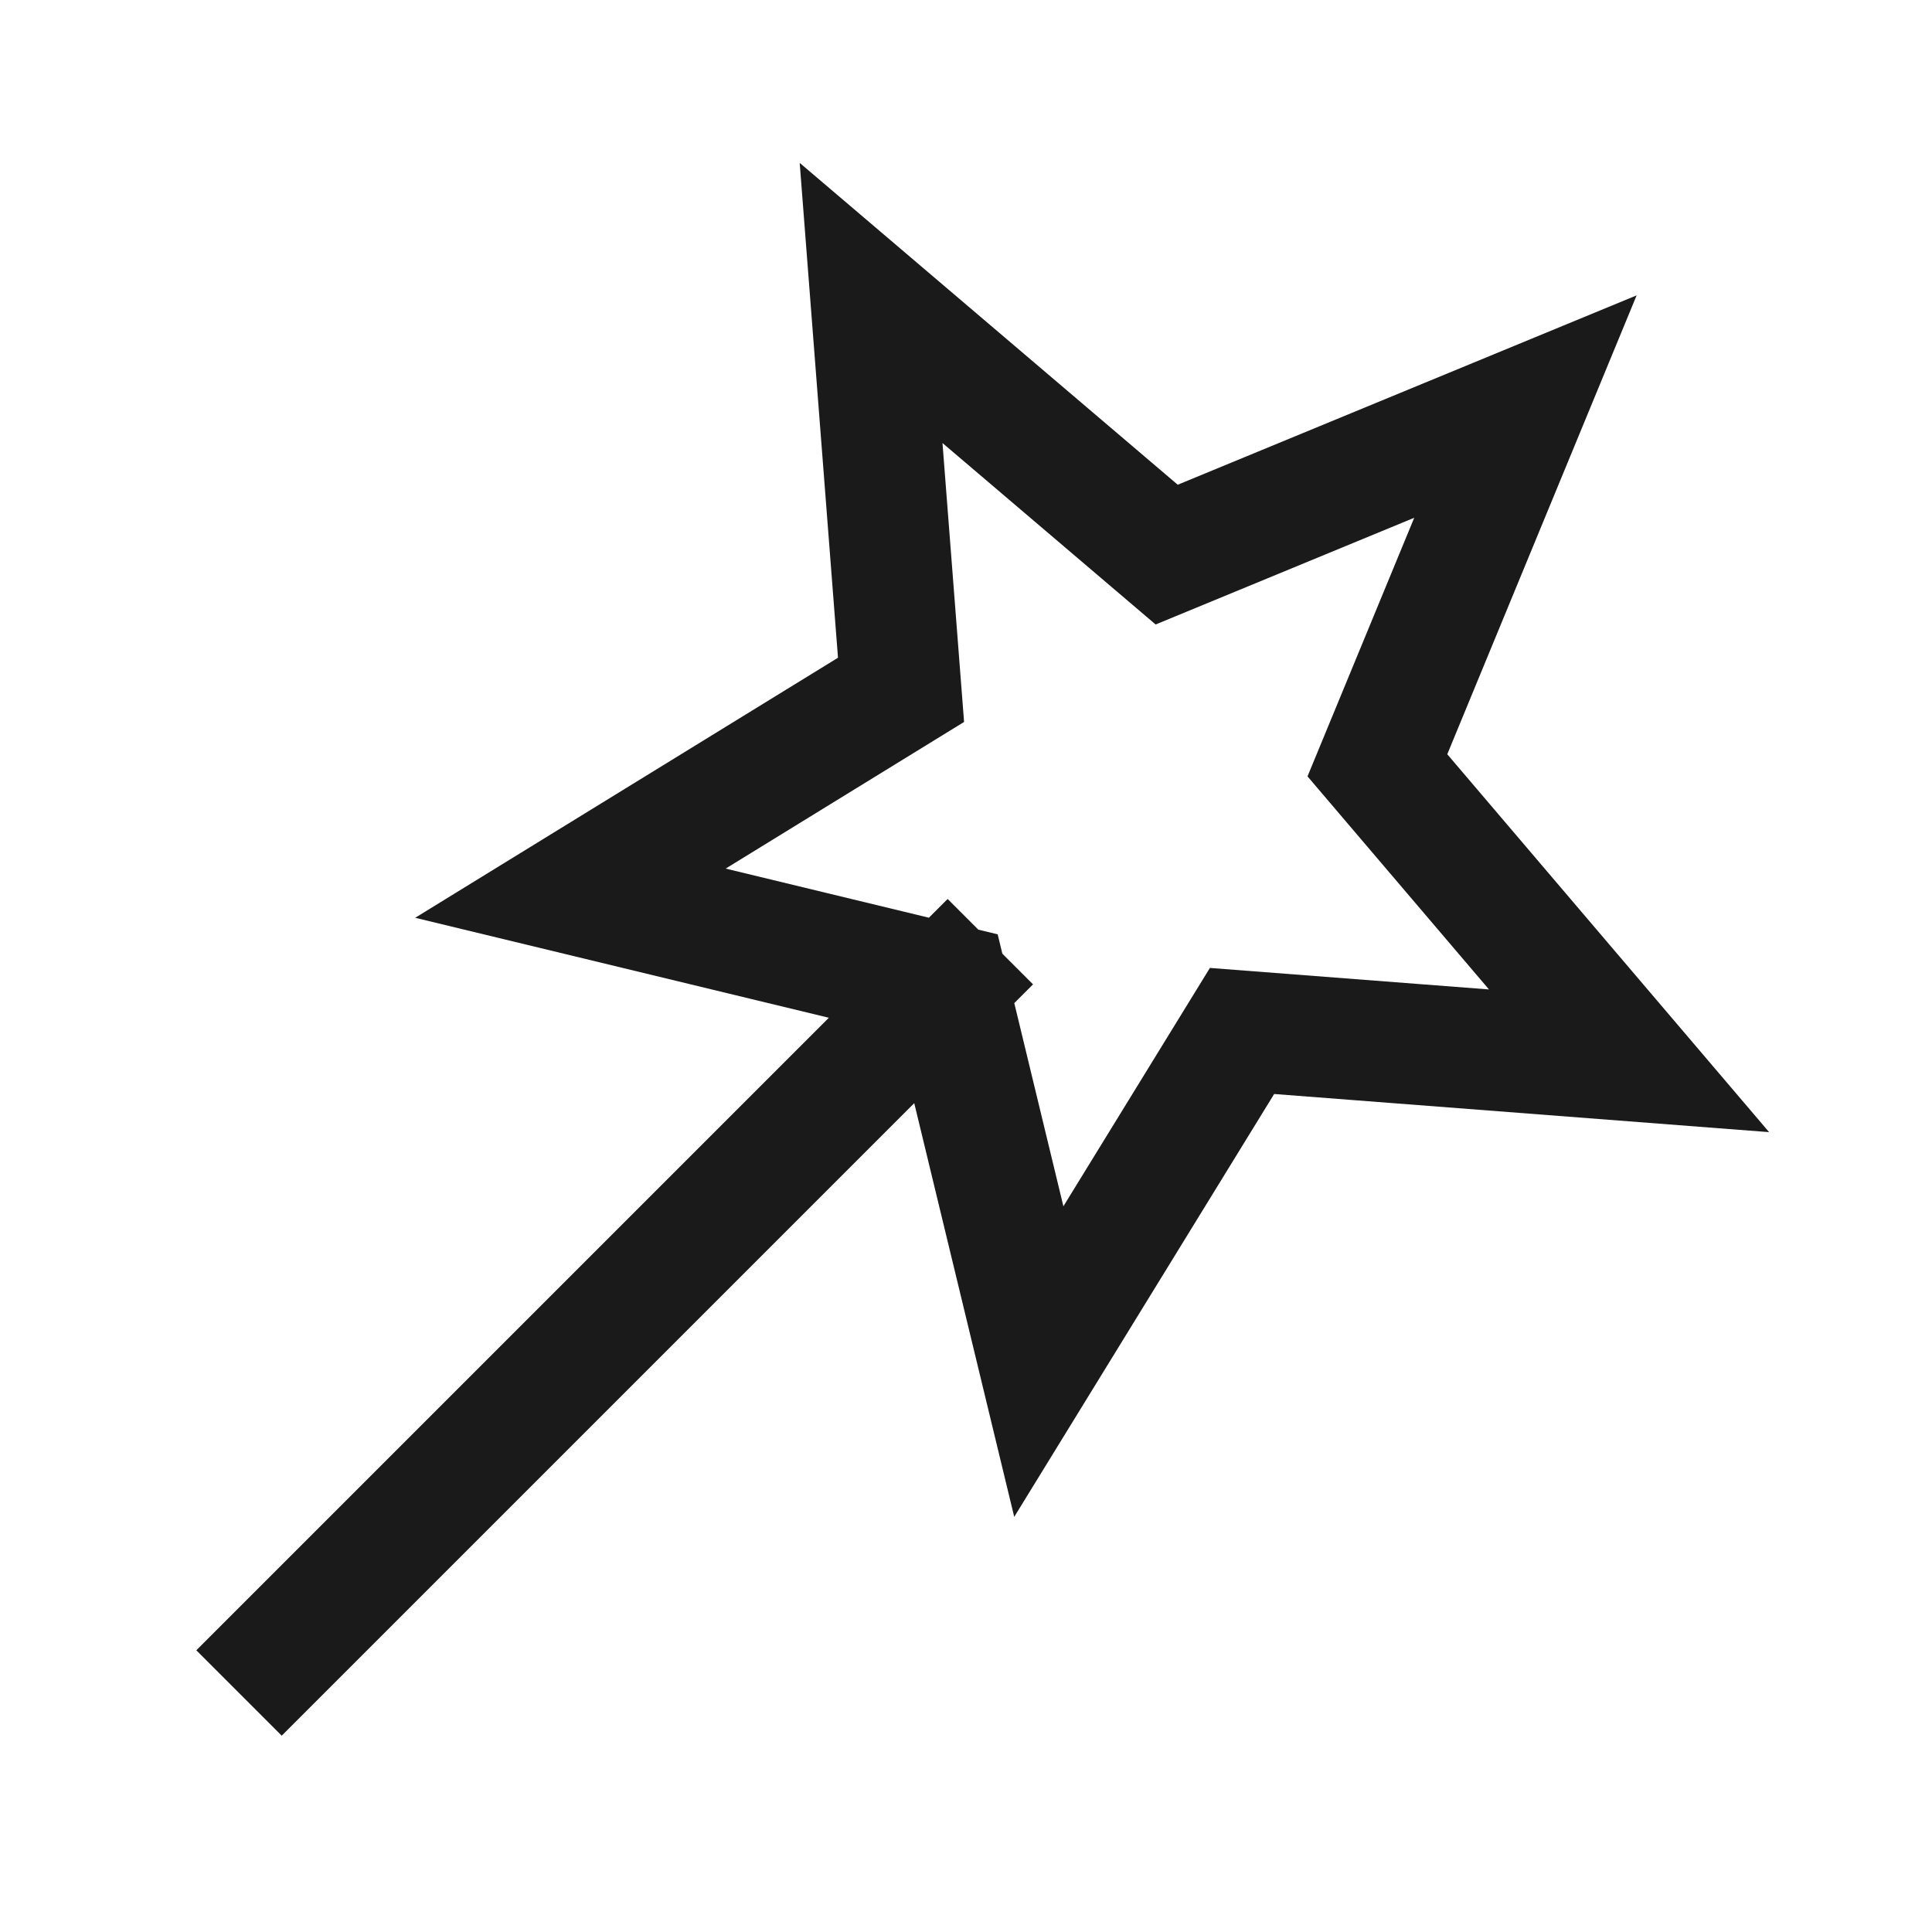
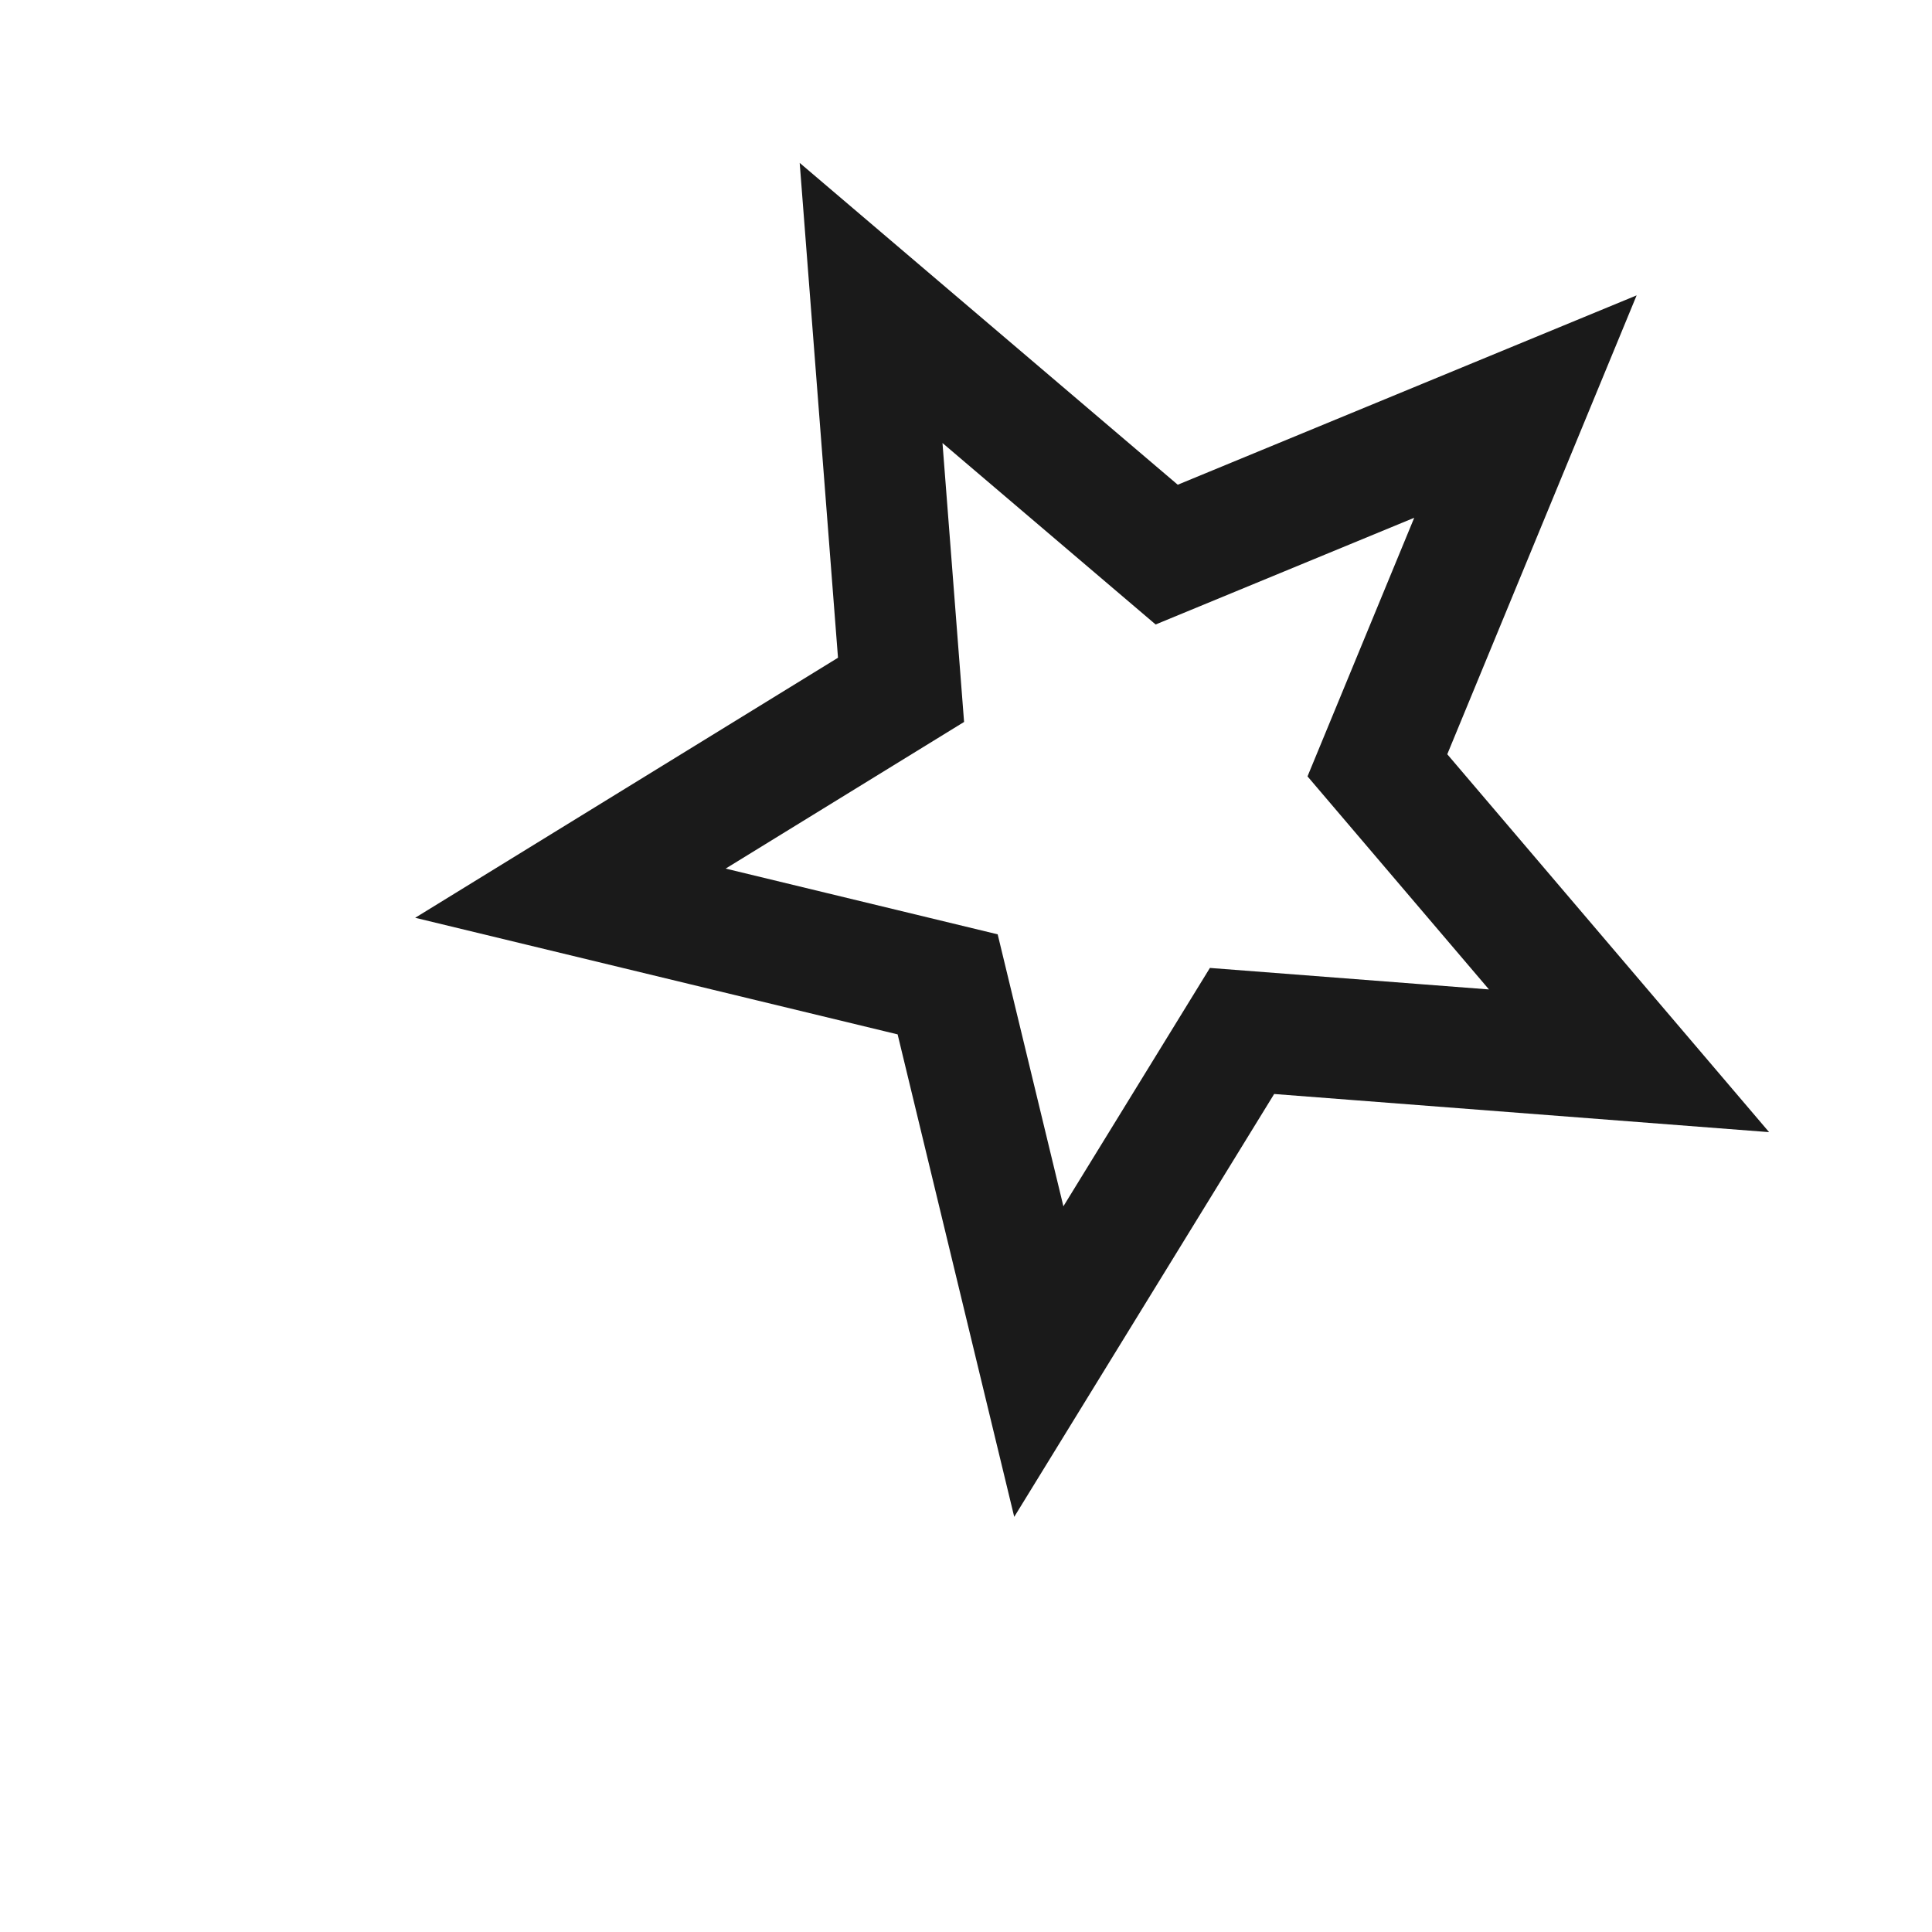
<svg xmlns="http://www.w3.org/2000/svg" width="16" height="16" viewBox="0 0 16 16" fill="none">
  <g id="magic stick star">
    <g id="Icon">
-       <path d="M7.848 8.152L8.603 11.276L10.286 8.538L13.491 8.785L11.407 6.338L12.633 3.367L9.662 4.593L7.214 2.509L7.462 5.713L4.724 7.397L7.848 8.152ZM7.848 8.152L2.333 13.667" stroke="#1A1A1A" stroke-linecap="square" />
+       <path d="M7.848 8.152L8.603 11.276L10.286 8.538L13.491 8.785L11.407 6.338L12.633 3.367L9.662 4.593L7.214 2.509L7.462 5.713L4.724 7.397L7.848 8.152ZM7.848 8.152" stroke="#1A1A1A" stroke-linecap="square" />
    </g>
  </g>
</svg>